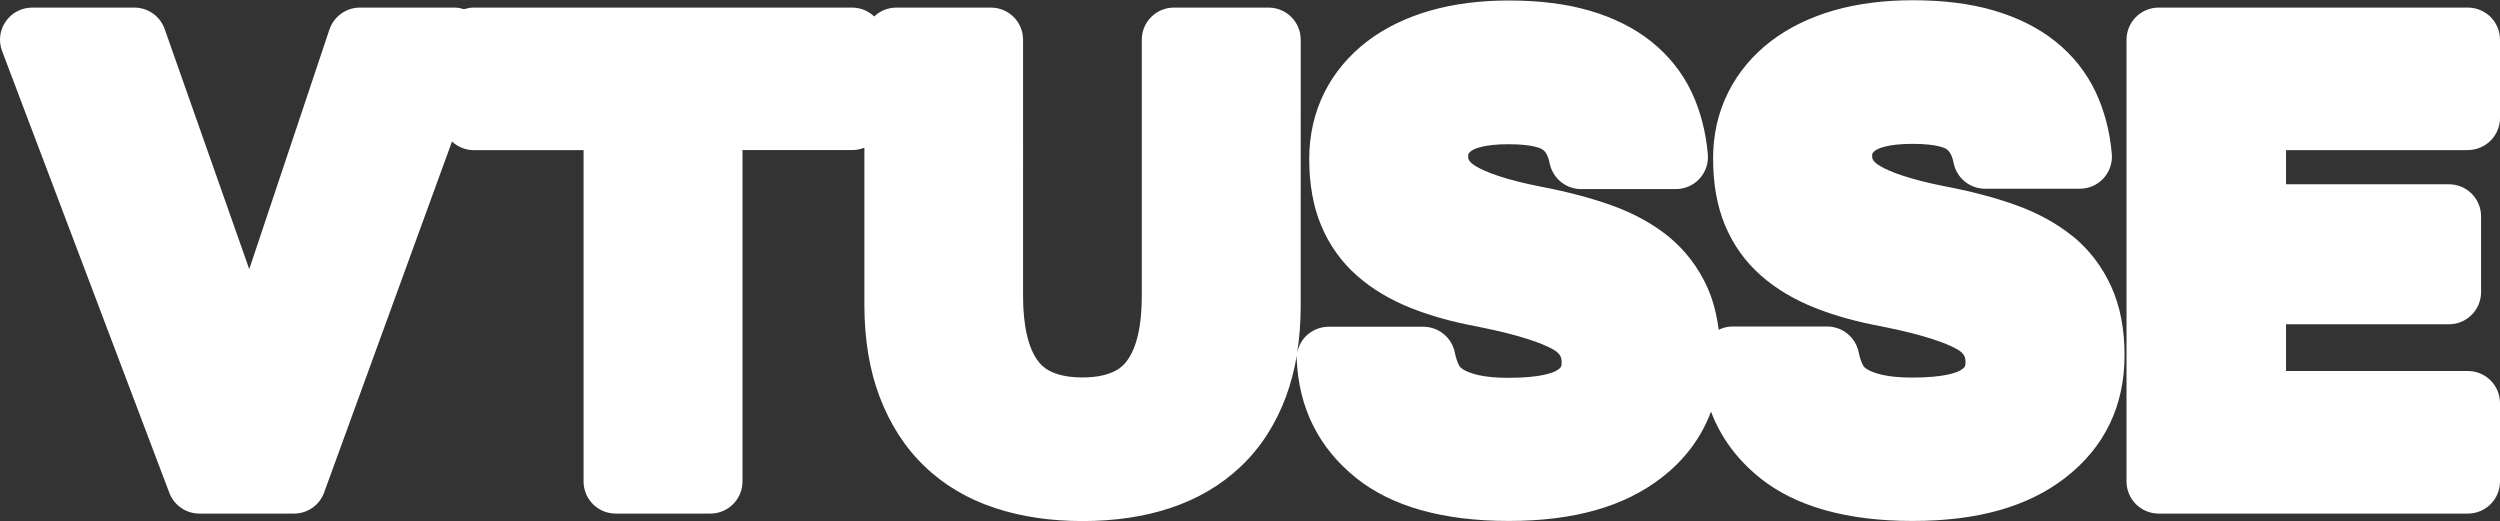
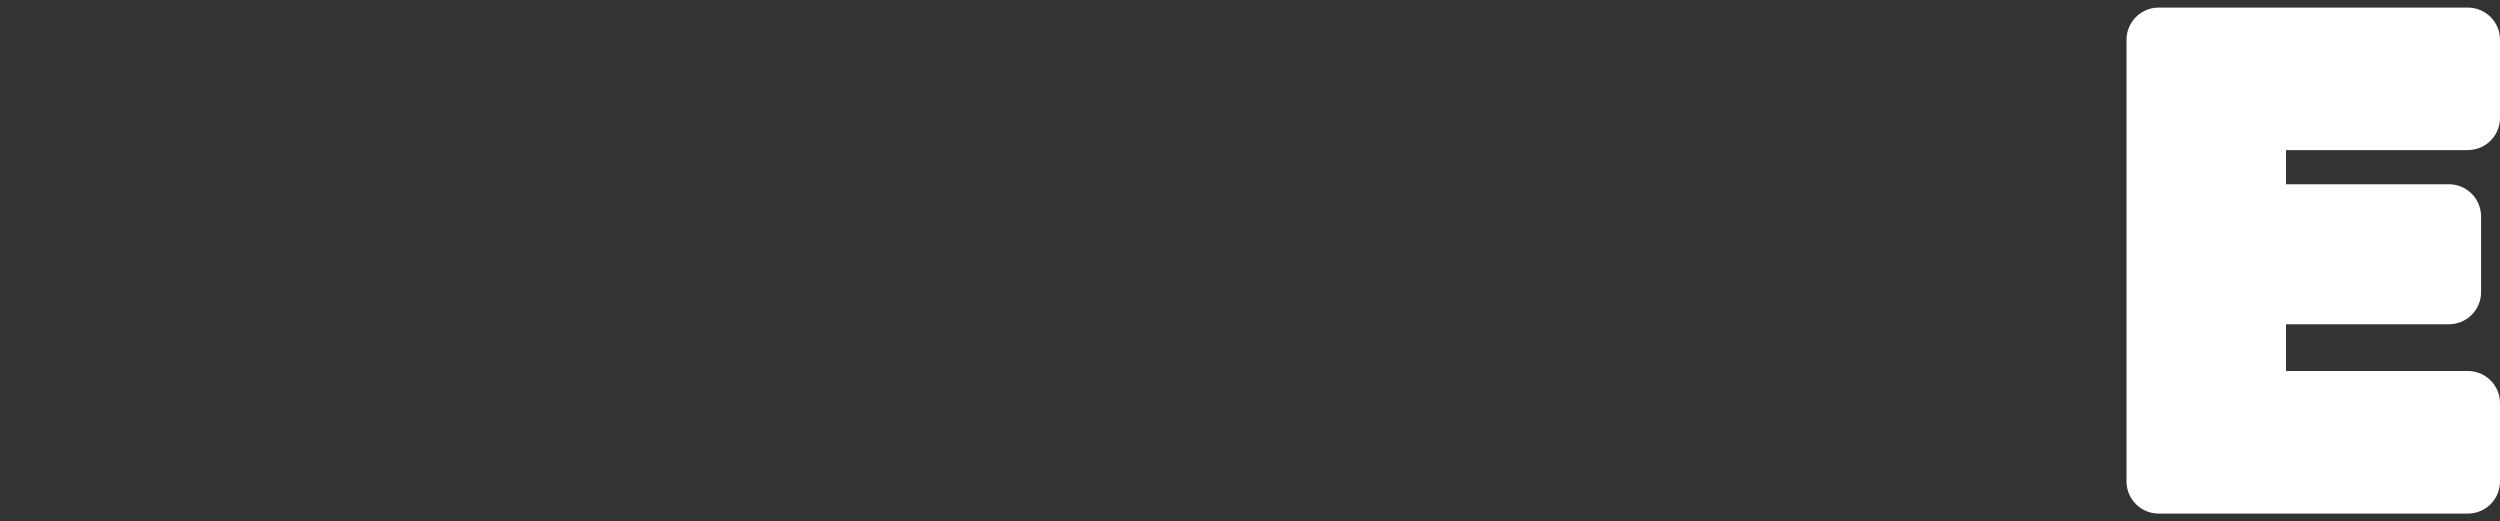
<svg xmlns="http://www.w3.org/2000/svg" id="Layer_2" viewBox="0 0 213.94 44.6">
  <rect x="0" y="0" width="213.94" height="44.6" fill="#333333" stroke="none" />
  <defs>
    <style> .cls-1 { fill: #fff; } </style>
  </defs>
  <g id="Layer_1-2" data-name="Layer_1">
    <g>
-       <path class="cls-1" d="M177.37,20.22c-1.34-1.09-2.97-1.99-4.86-2.67-1.73-.62-3.71-1.15-5.89-1.57-3.32-.64-4.93-1.31-5.69-1.75-.72-.42-.72-.69-.72-.89,0-.18,0-.27.3-.48.19-.13.98-.55,3.16-.55s2.84.4,2.9.45c.12.08.44.31.61,1.17.25,1.29,1.38,2.22,2.7,2.22h8.1c.77,0,1.51-.32,2.03-.89s.78-1.33.71-2.1c-.17-1.94-.64-3.72-1.39-5.3-.79-1.67-1.94-3.12-3.44-4.32-1.45-1.16-3.23-2.05-5.29-2.65-1.97-.58-4.3-.87-6.93-.87-2.44,0-4.69.29-6.7.86-2.09.6-3.91,1.49-5.43,2.65-1.57,1.2-2.8,2.68-3.65,4.38-.86,1.71-1.29,3.62-1.29,5.66,0,2.16.34,4.07,1.02,5.7.7,1.68,1.74,3.14,3.1,4.33,1.28,1.12,2.84,2.05,4.64,2.76,1.67.66,3.58,1.19,5.66,1.57,3.72.74,5.52,1.44,6.38,1.91.74.4.8.76.8,1.17,0,.3-.03.43-.4.66-.31.19-1.34.64-4.14.64-1.05,0-1.91-.08-2.57-.23-.7-.16-1.1-.35-1.32-.49-.21-.13-.29-.24-.33-.31-.16-.3-.29-.68-.38-1.13-.26-1.29-1.39-2.21-2.7-2.21h-8.1c-.42,0-.82.1-1.18.28-.17-1.33-.49-2.57-.98-3.65-.77-1.7-1.88-3.15-3.3-4.32-1.34-1.09-2.97-1.99-4.86-2.67-1.73-.62-3.71-1.15-5.89-1.57-3.32-.64-4.93-1.31-5.69-1.75-.72-.42-.72-.69-.72-.89,0-.17,0-.27.3-.48.19-.13.98-.55,3.16-.55s2.84.4,2.9.45c.12.08.44.31.61,1.16.25,1.29,1.38,2.23,2.7,2.23h8.1c.77,0,1.51-.32,2.03-.89s.78-1.33.71-2.1c-.17-1.94-.64-3.72-1.39-5.31-.79-1.67-1.95-3.12-3.44-4.32-1.45-1.16-3.23-2.05-5.29-2.65-1.97-.58-4.3-.87-6.92-.87-2.44,0-4.69.29-6.7.86-2.09.6-3.91,1.49-5.43,2.65-1.57,1.21-2.8,2.68-3.65,4.38-.85,1.71-1.29,3.61-1.29,5.66,0,2.16.34,4.08,1.02,5.7.7,1.68,1.74,3.14,3.1,4.33,1.28,1.12,2.84,2.05,4.64,2.76,1.67.66,3.58,1.19,5.66,1.57,3.72.74,5.52,1.44,6.38,1.91.74.4.8.76.8,1.17,0,.3-.03.43-.4.66-.31.19-1.34.64-4.14.64-1.05,0-1.91-.08-2.57-.23-.7-.16-1.1-.35-1.32-.49-.24-.15-.3-.27-.33-.31-.16-.3-.29-.68-.38-1.13-.26-1.29-1.39-2.21-2.7-2.21h-8.1c-.75,0-1.47.31-1.99.85-.36.38-.59.85-.7,1.35.2-1.27.3-2.62.3-4.04V3.4c0-1.52-1.23-2.75-2.75-2.75h-8.1c-1.52,0-2.75,1.23-2.75,2.75v21.98c0,2.53-.45,4.44-1.31,5.55-.26.34-1.07,1.37-3.77,1.37s-3.51-1.03-3.77-1.37c-.86-1.1-1.31-3.04-1.31-5.6V3.4c0-1.52-1.23-2.75-2.75-2.75h-8.1c-.73,0-1.4.29-1.89.76-.49-.47-1.16-.76-1.89-.76h-32.4c-.28,0-.55.06-.81.14-.26-.08-.53-.14-.81-.14h-8.1c-1.18,0-2.23.76-2.61,1.88l-6.86,20.5L14.09,2.48c-.39-1.1-1.43-1.83-2.59-1.83H2.75c-.9,0-1.75.44-2.26,1.19C-.03,2.58-.14,3.53.18,4.37l14.31,37.8c.4,1.07,1.43,1.78,2.57,1.78h8.1c1.16,0,2.19-.72,2.58-1.81l10.94-30.03c.49.45,1.14.74,1.86.74h9.4v28.35c0,1.52,1.23,2.75,2.75,2.75h8.1c1.52,0,2.75-1.23,2.75-2.75V12.84h9.4c.36,0,.71-.07,1.03-.2v13.44c0,2.95.44,5.61,1.31,7.89.9,2.36,2.19,4.36,3.85,5.94,1.66,1.6,3.69,2.8,6.04,3.57,2.23.74,4.75,1.11,7.48,1.11s5.25-.37,7.48-1.11c2.34-.77,4.38-1.97,6.05-3.56,1.69-1.6,2.99-3.61,3.87-5.98.41-1.11.72-2.31.94-3.59-.02.14-.03.28-.02.42.18,4.16,1.89,7.57,5.08,10.13,3.04,2.44,7.44,3.68,13.06,3.68s9.89-1.24,13.05-3.68c2.03-1.56,3.44-3.47,4.26-5.68.83,2.2,2.23,4.1,4.19,5.68,3.04,2.44,7.44,3.68,13.06,3.68s9.89-1.24,13.05-3.68c3.38-2.61,5.09-6.15,5.09-10.52,0-2.22-.38-4.19-1.14-5.86-.77-1.7-1.88-3.15-3.3-4.32Z" />
      <path class="cls-1" d="M211.19,12.84c1.52,0,2.75-1.23,2.75-2.75V3.4c0-1.52-1.23-2.75-2.75-2.75h-26.46c-1.52,0-2.75,1.23-2.75,2.75v37.8c0,1.52,1.23,2.75,2.75,2.75h26.46c1.52,0,2.75-1.23,2.75-2.75v-6.7c0-1.52-1.23-2.75-2.75-2.75h-15.56v-4h13.94c1.52,0,2.75-1.23,2.75-2.75v-6.48c0-1.52-1.23-2.75-2.75-2.75h-13.94v-2.92h15.56Z" />
    </g>
  </g>
</svg>